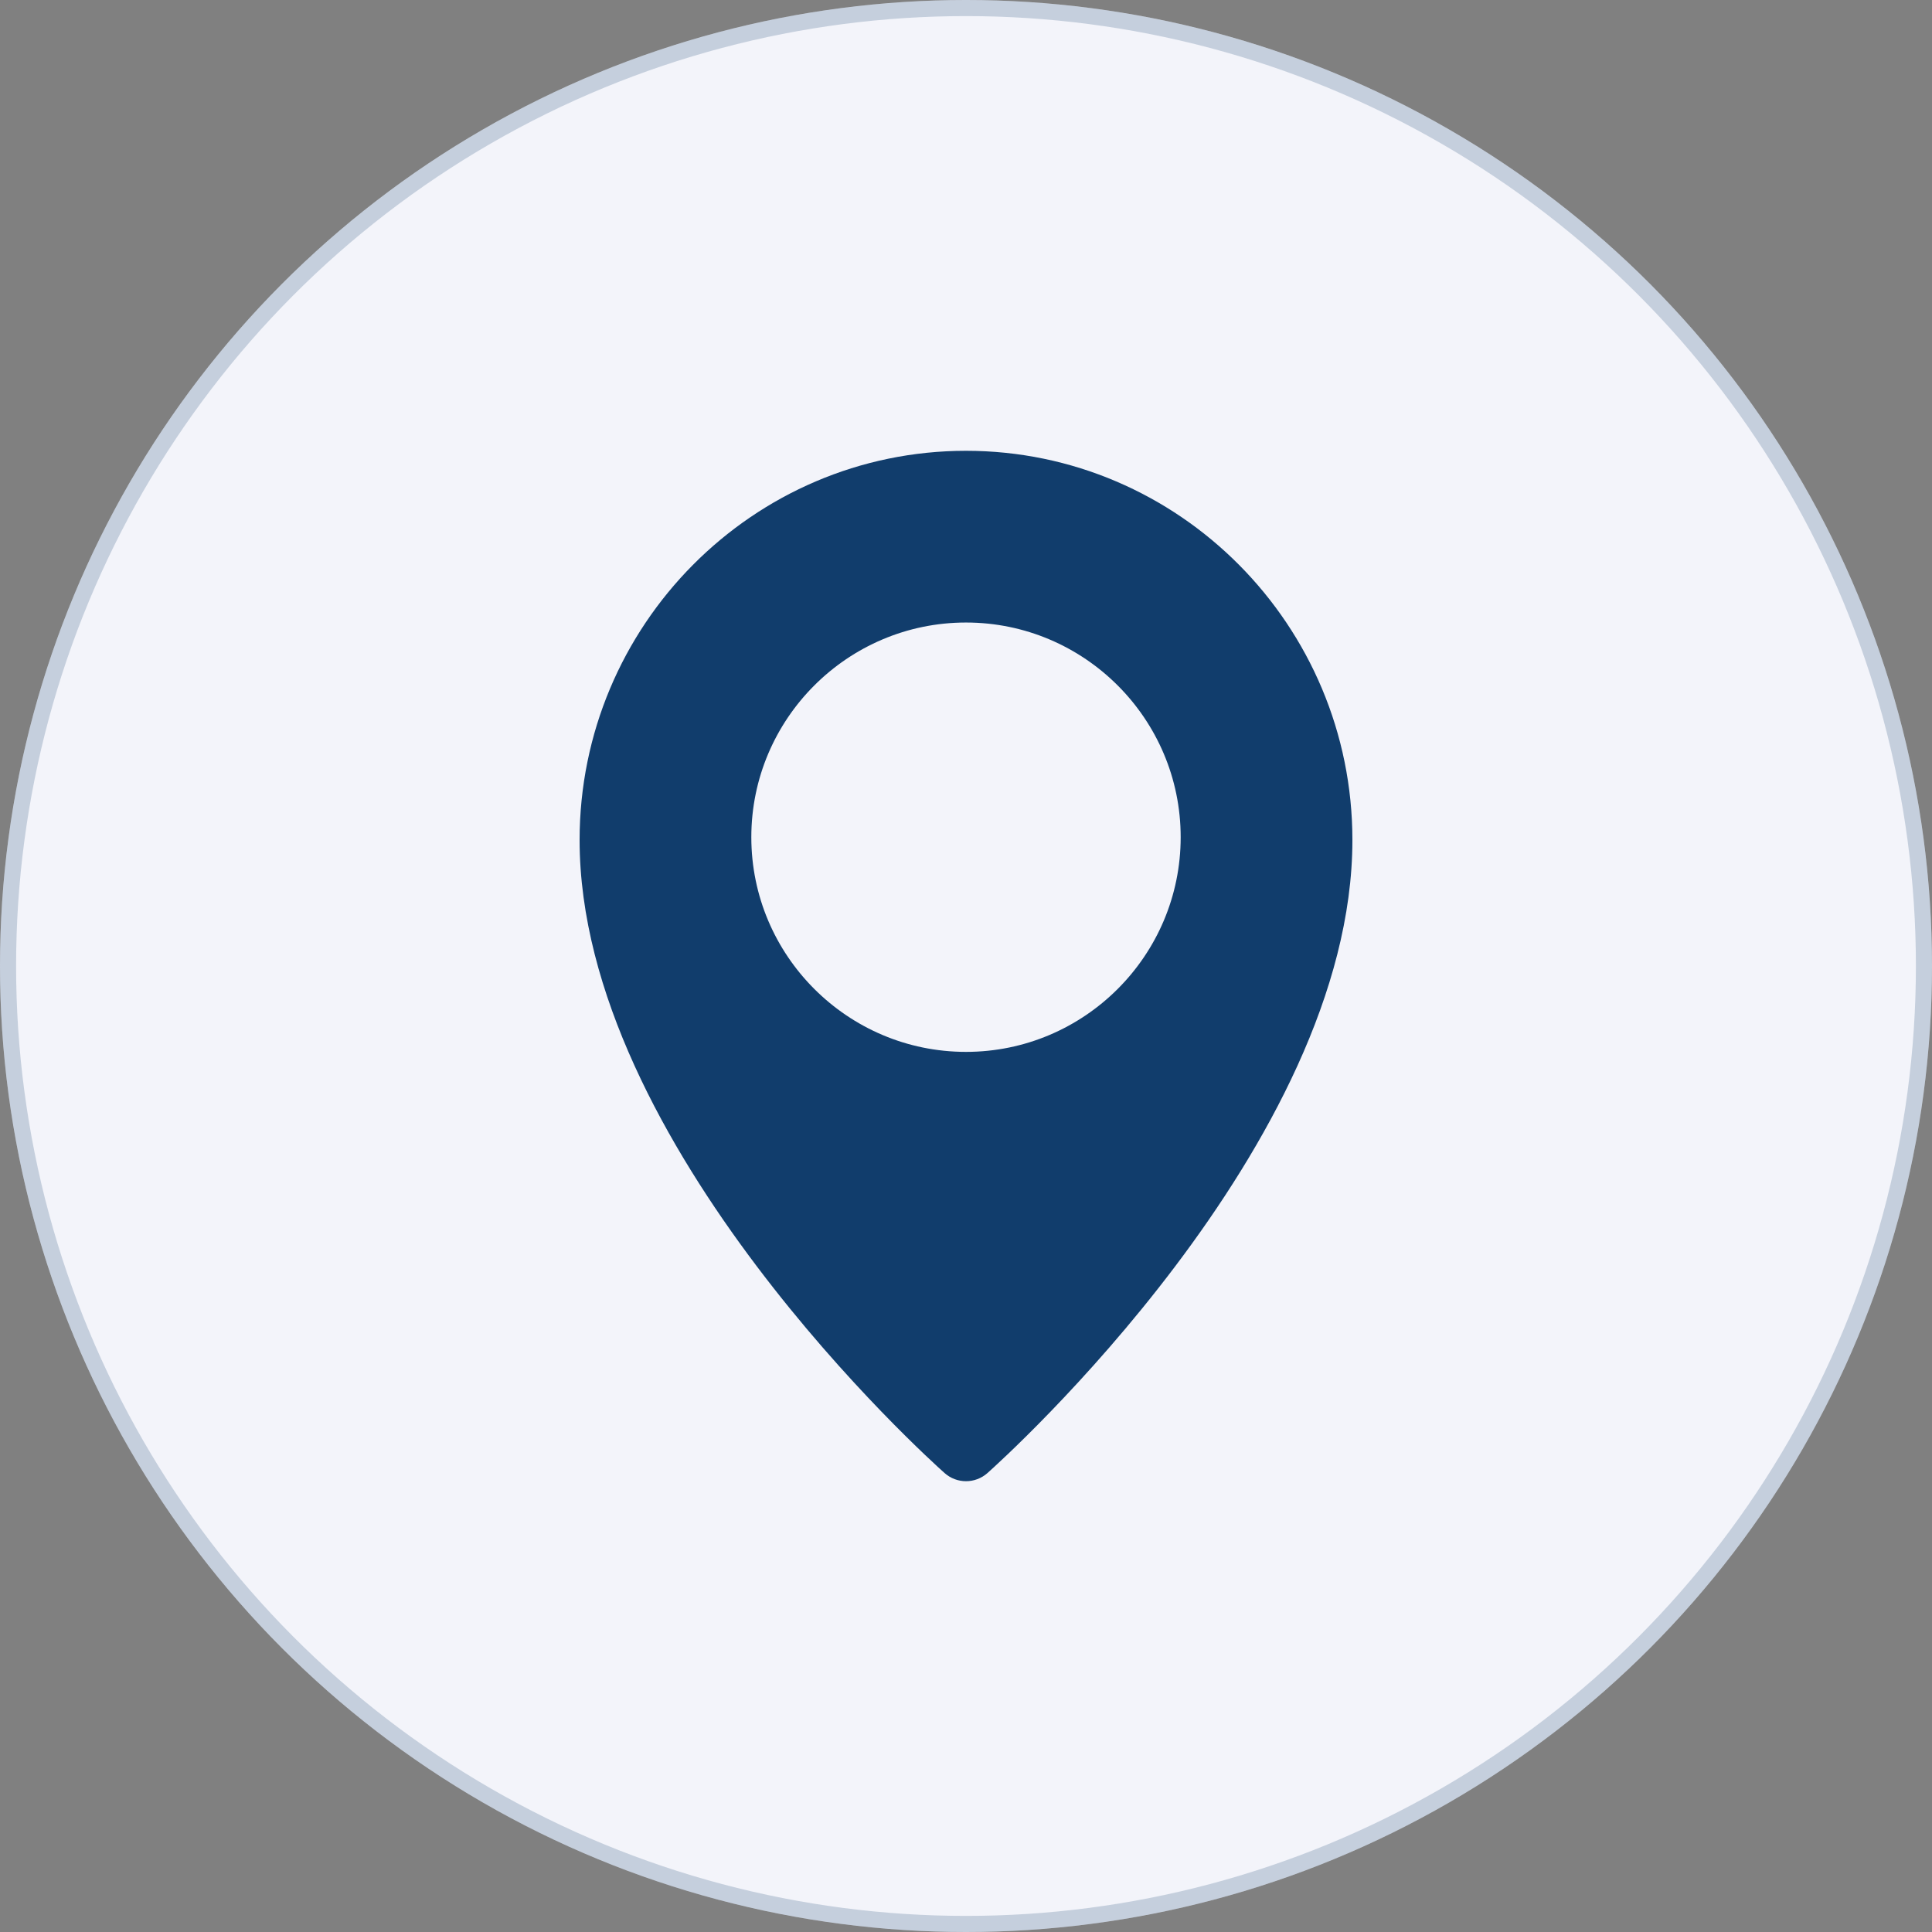
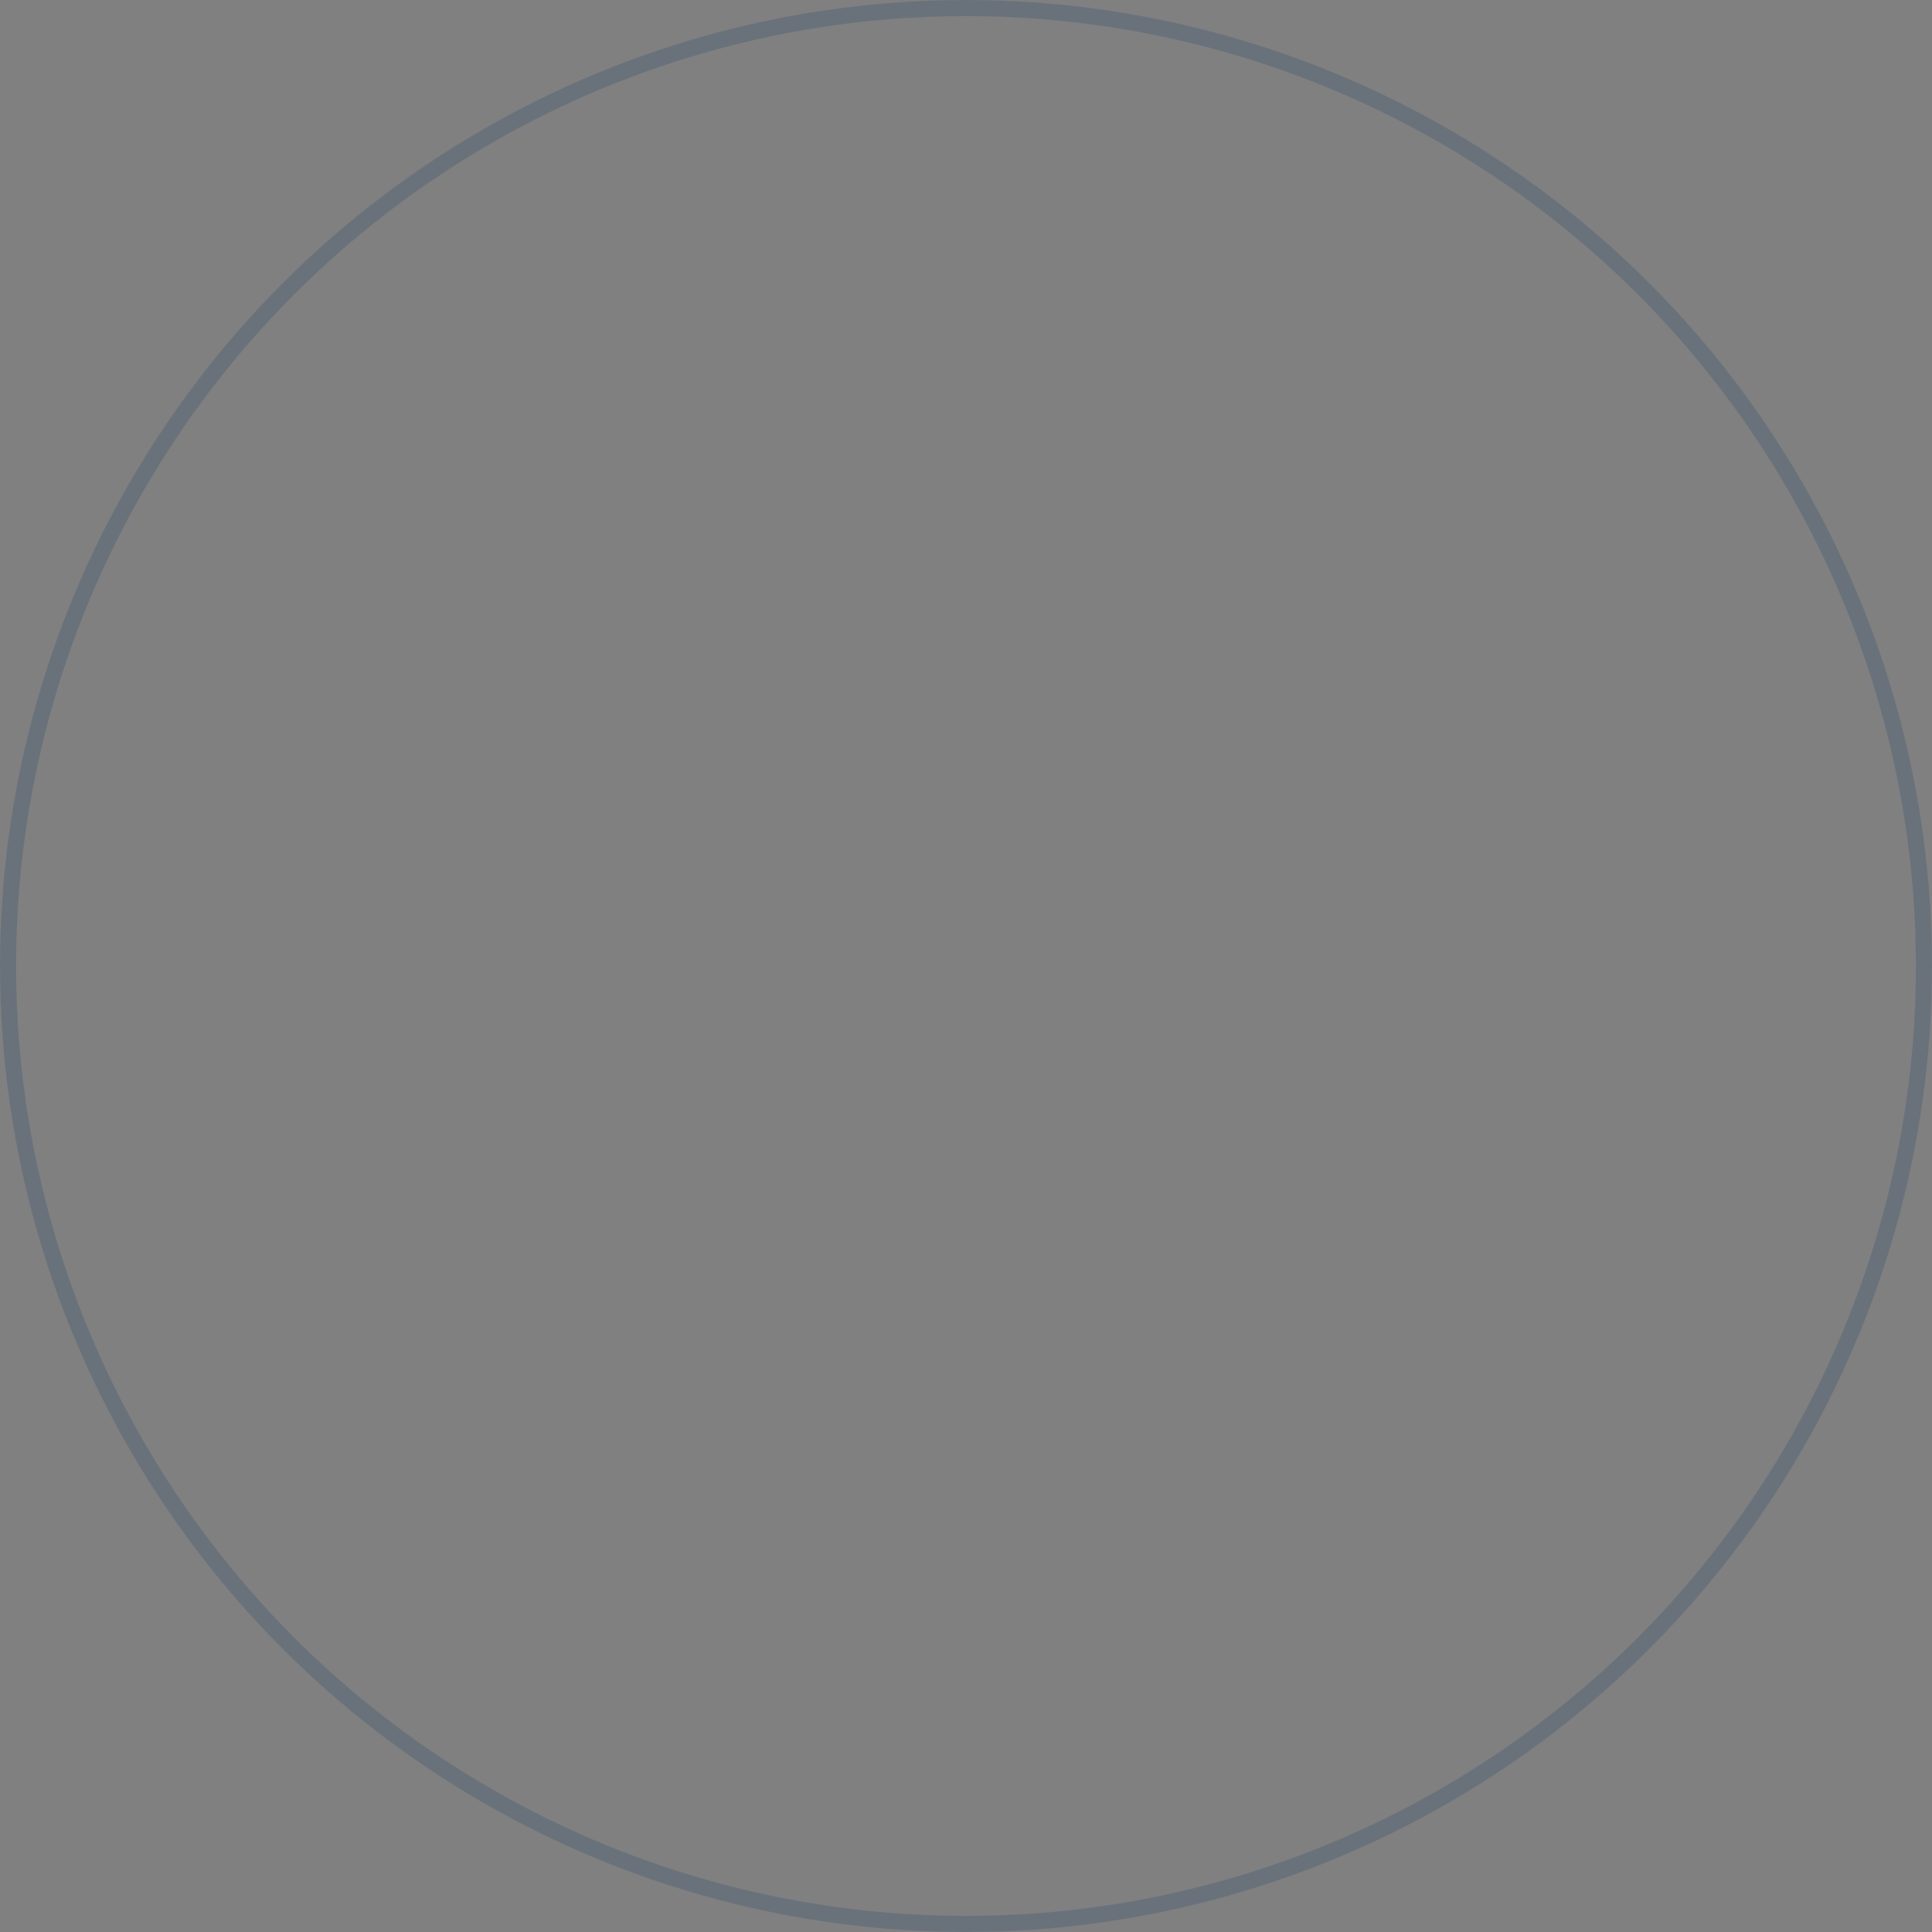
<svg xmlns="http://www.w3.org/2000/svg" width="60" height="60" viewBox="0 0 60 60" fill="none">
  <rect x="0" y="0" width="60" height="60" fill="#808080" stroke="none" />
-   <circle cx="30" cy="30" r="30" fill="#F3F4FA" />
  <circle cx="30" cy="30" r="29.75" stroke="#113D6C" stroke-opacity="0.2" stroke-width="0.5" />
  <g clip-path="url(#clip0_2603_658)">
-     <path d="M30 14C23.384 14 18 19.421 18 26.087C18 35.557 28.872 45.336 29.335 45.747C29.525 45.916 29.763 46 30 46C30.237 46 30.475 45.916 30.665 45.748C31.128 45.336 42 35.557 42 26.087C42 19.421 36.616 14 30 14ZM30 32.667C26.324 32.667 23.333 29.676 23.333 26C23.333 22.324 26.324 19.333 30 19.333C33.676 19.333 36.667 22.324 36.667 26C36.667 29.676 33.676 32.667 30 32.667Z" fill="#113D6C" />
-   </g>
+     </g>
  <defs>
    <clipPath id="clip0_2603_658">
-       <rect width="32" height="32" fill="white" transform="translate(14 14)" />
-     </clipPath>
+       </clipPath>
  </defs>
</svg>